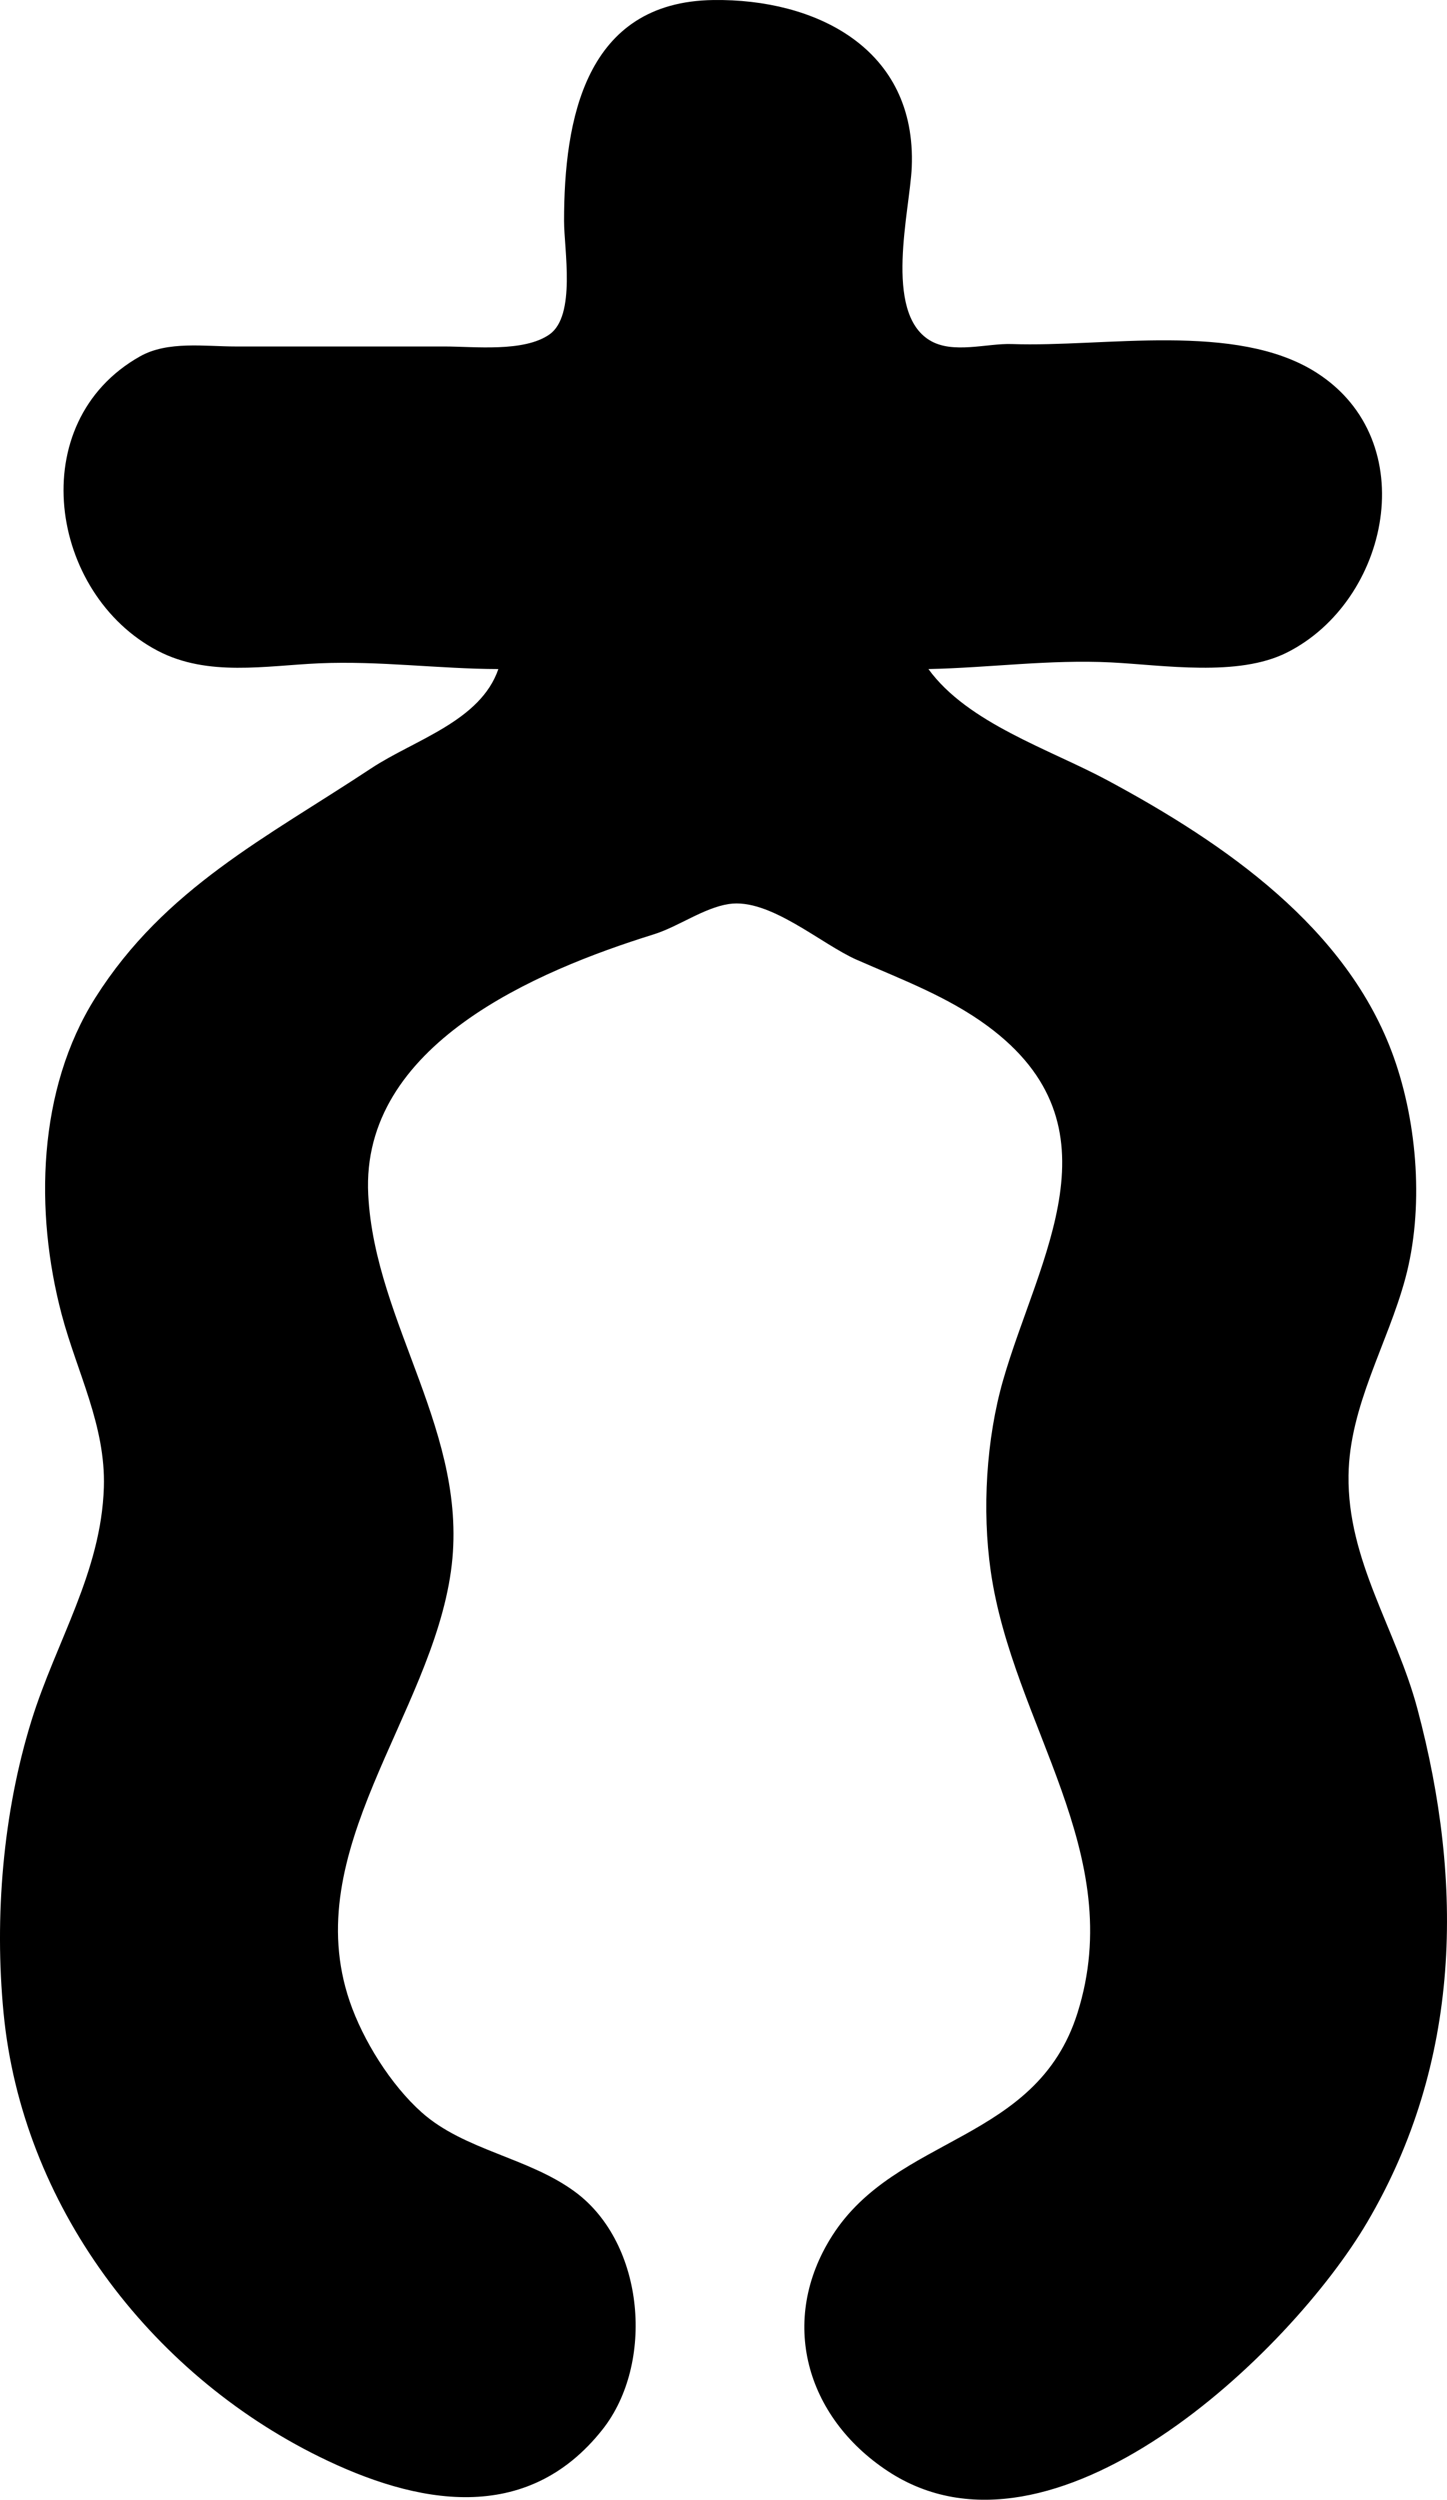
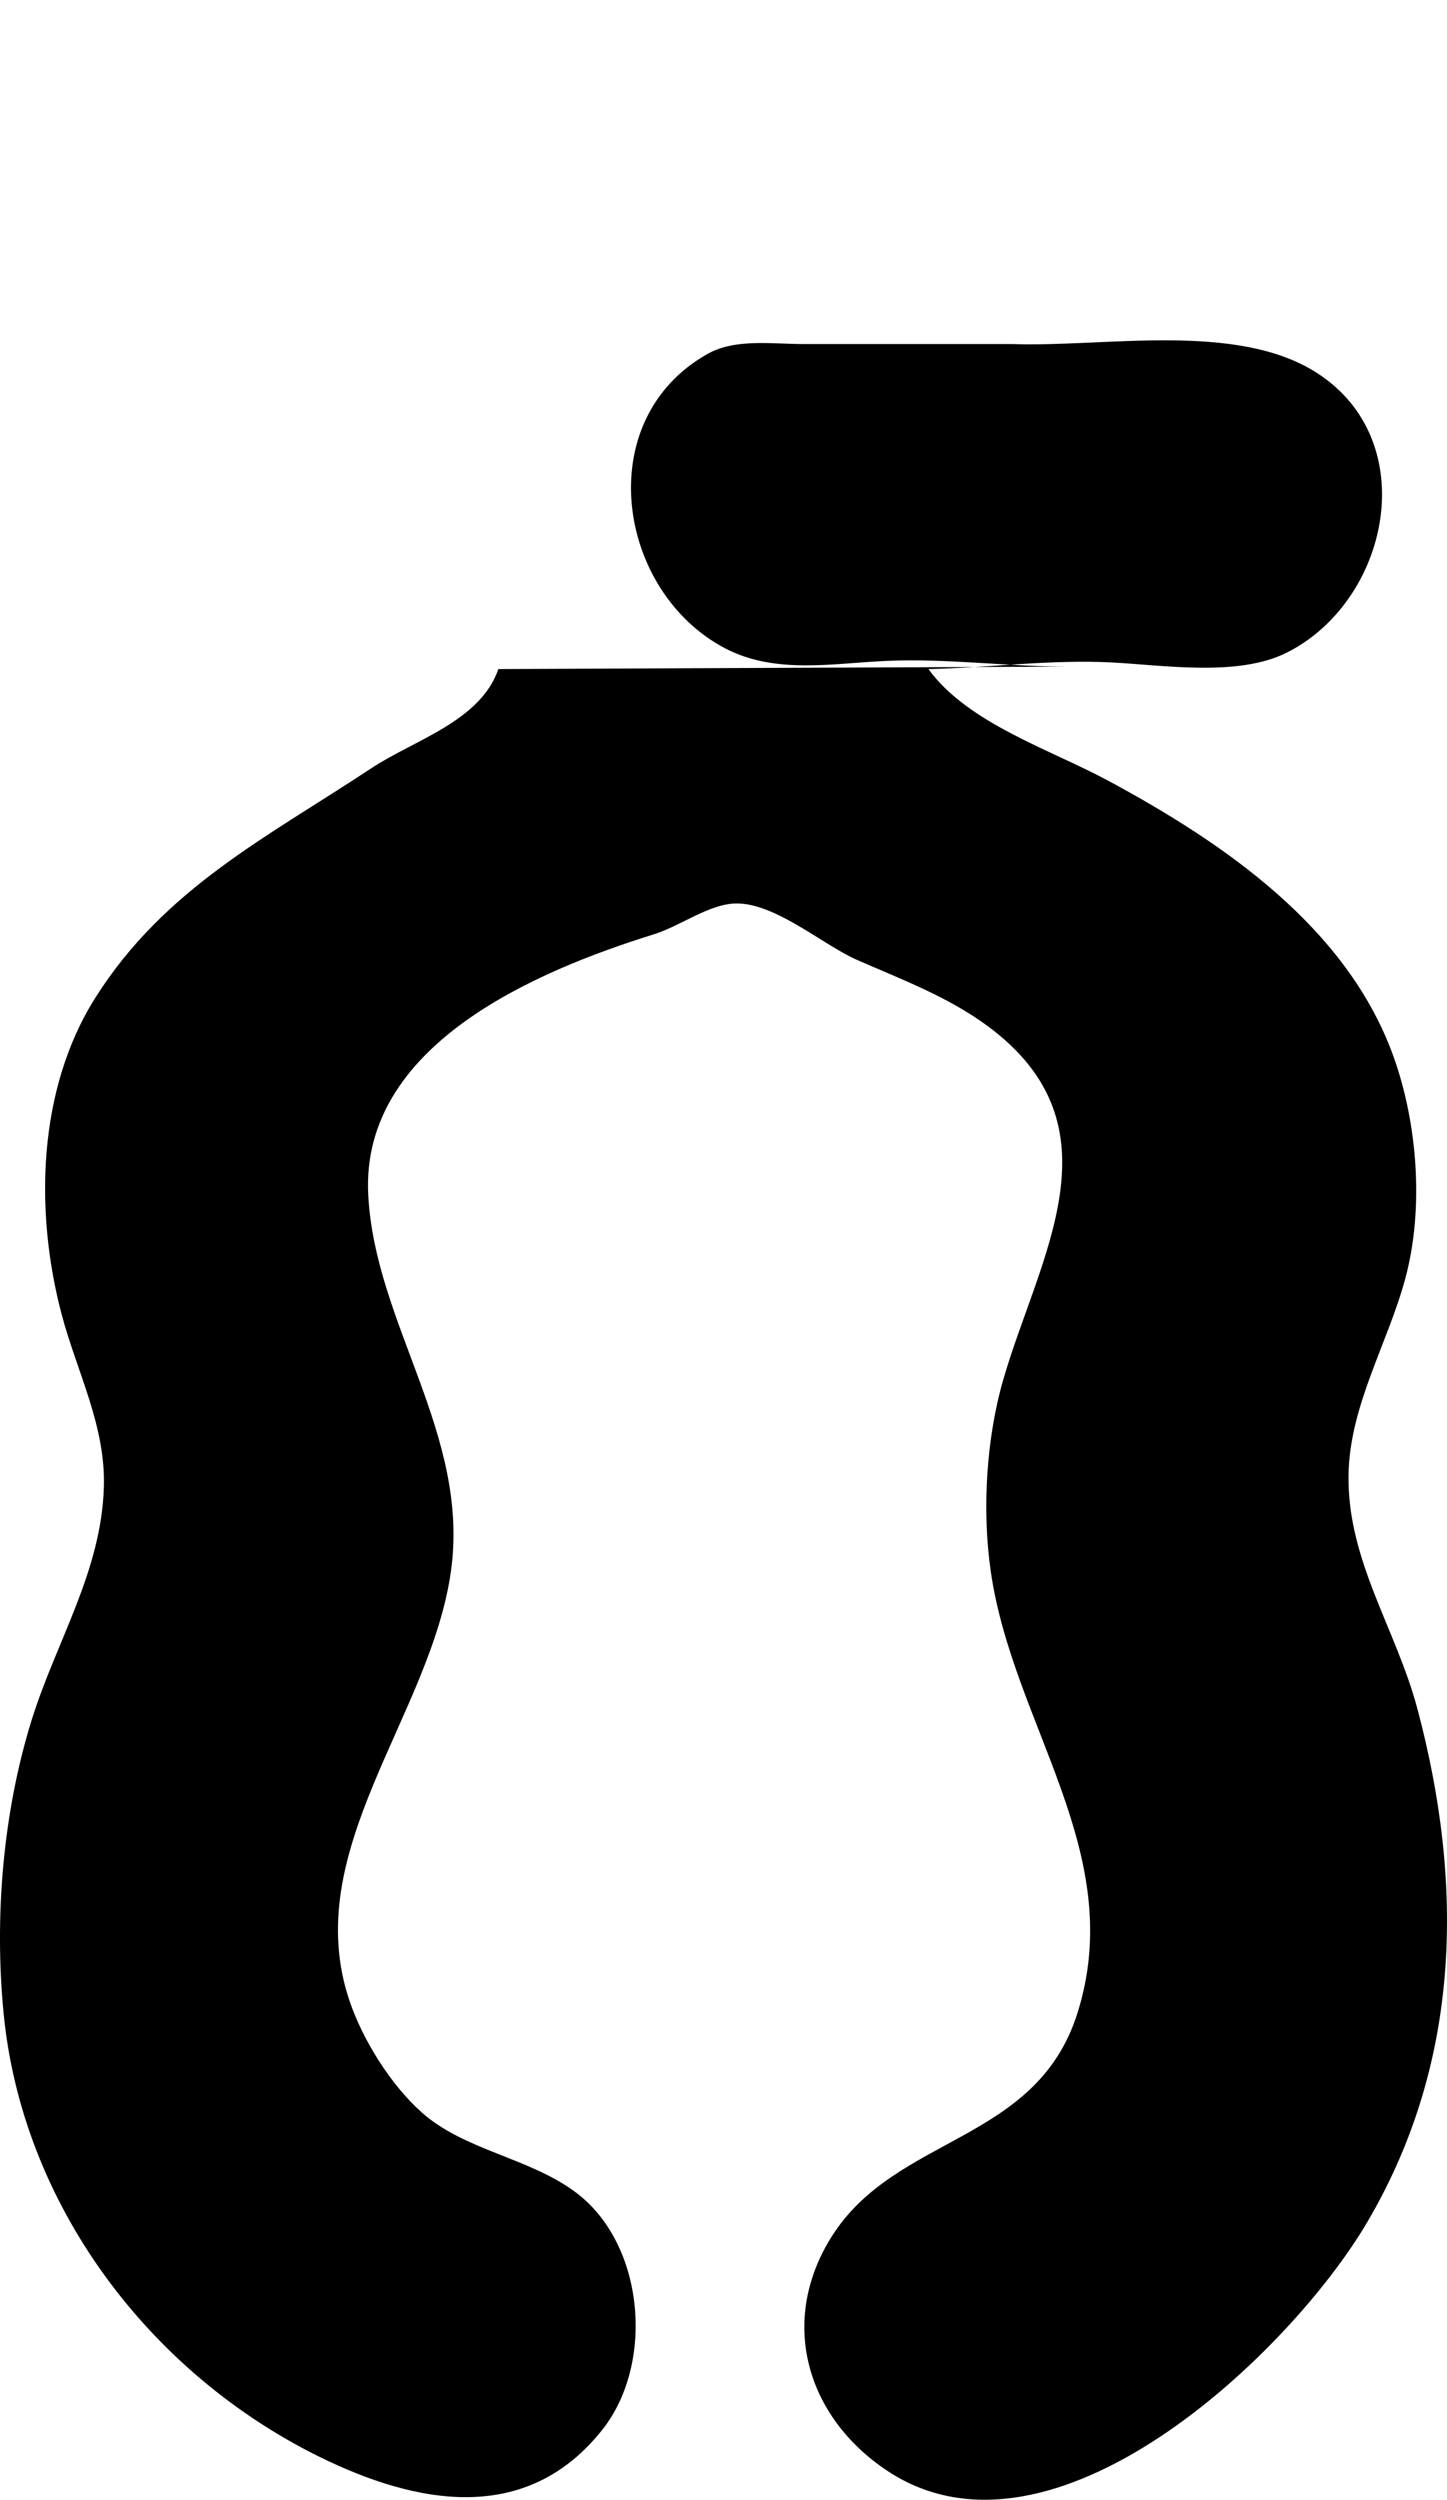
<svg xmlns="http://www.w3.org/2000/svg" xmlns:ns1="http://www.inkscape.org/namespaces/inkscape" xmlns:ns2="http://sodipodi.sourceforge.net/DTD/sodipodi-0.dtd" ns1:version="1.0 (4035a4f, 2020-05-01)" ns2:docname="Aizukotetsu-kainews.svg" viewBox="0 0 258.394 446.358" height="446.358" width="258.394" id="svg101" version="1.1">
  <defs id="defs105" />
  <ns2:namedview ns1:current-layer="g109" ns1:window-maximized="0" ns1:window-y="23" ns1:window-x="0" ns1:cy="138.43346" ns1:cx="129.04495" ns1:zoom="1.1834881" fit-margin-bottom="0" fit-margin-right="0" fit-margin-left="0" fit-margin-top="0" showgrid="false" id="namedview103" ns1:window-height="480" ns1:window-width="781" ns1:pageshadow="2" ns1:pageopacity="0" guidetolerance="10" gridtolerance="10" objecttolerance="10" borderopacity="1" bordercolor="#666666" pagecolor="#ffffff" />
  <g transform="translate(236.085,20.217)" id="g109" ns1:label="Image" ns1:groupmode="layer">
-     <path id="path113" d="m -147.092,99.251 c -3.201,9.333 -14.994,12.622 -22.705,17.723 -18.697,12.369 -36.901,21.414 -49.248,40.944 -10.387,16.429 -10.856,38.297 -6.038,56.533 2.74,10.37 7.896,19.906 7.544,30.933 -0.483,15.141 -8.526,27.472 -12.915,41.6 -5.116,16.466 -6.652,35.105 -4.991,52.267 3.308,34.18 25.937,64.191 56.352,79.194 17.393,8.579 37.03,12.309 50.588,-4.835 9.33,-11.799 7.602,-33.173 -4.833,-42.407 -8.316,-6.175 -19.817,-7.436 -27.436,-14.223 -5.521,-4.918 -10.496,-12.874 -12.874,-19.861 -9.137,-26.852 14.479,-50.895 18.092,-76.8 3.413,-24.468 -13.574,-44.023 -14.772,-67.2 -1.386,-26.804 30.087,-39.987 50.969,-46.493 4.422,-1.378 8.908,-4.723 13.414,-5.419 7.299,-1.127 16.477,7.157 22.852,9.956 7.97,3.499 16.194,6.558 23.281,11.764 24.49,17.993 9.154,41.408 2.867,63.258 -3.037,10.555 -3.78,23.274 -2.225,34.133 3.947,27.547 24.517,50.315 15.486,78.933 -7.324,23.207 -32.304,21.693 -43.807,39.771 -9.614,15.108 -4.693,32.338 9.913,41.987 29.461,19.465 71.893,-21.055 85.639,-44.425 16.794,-28.551 17.31,-60.409 8.947,-91.733 -3.796,-14.221 -12.486,-26.382 -12.284,-41.616 0.165,-12.444 6.99,-23.462 10.146,-35.184 3.326,-12.351 2.204,-27.488 -2.06,-39.467 -8.243,-23.168 -30.331,-38.274 -51.104,-49.451 -10.323,-5.554 -24.976,-10.206 -32,-19.883 10.858,-0.224 21.69,-1.737 32.614,-1.186 9.364,0.473 22.649,2.637 31.386,-1.751 C 12.025,87.115 18.108,58.518 -1,46.322 -15.365,37.153 -38.908,41.813 -55.359,41.218 c -4.524,-0.163 -10.554,1.837 -14.693,-0.663 -8.327,-5.028 -3.546,-23.187 -3.222,-30.904 0.897,-21.357 -17.312,-30.108 -35.418,-29.863 -22.929,0.311 -26.668,21.353 -26.667,39.463 0,5.074 2.167,16.885 -2.596,20.241 -4.571,3.221 -13.449,2.159 -18.737,2.159 h -37.333 c -5.475,0 -12.1,-1.026 -17.051,1.763 -20.926,11.789 -16.19,42.479 3.188,52.59 8.945,4.668 19.255,2.64 28.796,2.222 10.759,-0.47 21.308,0.995 32,1.025 z" style="fill:#000000;stroke:none;stroke-width:1.067" />
+     <path id="path113" d="m -147.092,99.251 c -3.201,9.333 -14.994,12.622 -22.705,17.723 -18.697,12.369 -36.901,21.414 -49.248,40.944 -10.387,16.429 -10.856,38.297 -6.038,56.533 2.74,10.37 7.896,19.906 7.544,30.933 -0.483,15.141 -8.526,27.472 -12.915,41.6 -5.116,16.466 -6.652,35.105 -4.991,52.267 3.308,34.18 25.937,64.191 56.352,79.194 17.393,8.579 37.03,12.309 50.588,-4.835 9.33,-11.799 7.602,-33.173 -4.833,-42.407 -8.316,-6.175 -19.817,-7.436 -27.436,-14.223 -5.521,-4.918 -10.496,-12.874 -12.874,-19.861 -9.137,-26.852 14.479,-50.895 18.092,-76.8 3.413,-24.468 -13.574,-44.023 -14.772,-67.2 -1.386,-26.804 30.087,-39.987 50.969,-46.493 4.422,-1.378 8.908,-4.723 13.414,-5.419 7.299,-1.127 16.477,7.157 22.852,9.956 7.97,3.499 16.194,6.558 23.281,11.764 24.49,17.993 9.154,41.408 2.867,63.258 -3.037,10.555 -3.78,23.274 -2.225,34.133 3.947,27.547 24.517,50.315 15.486,78.933 -7.324,23.207 -32.304,21.693 -43.807,39.771 -9.614,15.108 -4.693,32.338 9.913,41.987 29.461,19.465 71.893,-21.055 85.639,-44.425 16.794,-28.551 17.31,-60.409 8.947,-91.733 -3.796,-14.221 -12.486,-26.382 -12.284,-41.616 0.165,-12.444 6.99,-23.462 10.146,-35.184 3.326,-12.351 2.204,-27.488 -2.06,-39.467 -8.243,-23.168 -30.331,-38.274 -51.104,-49.451 -10.323,-5.554 -24.976,-10.206 -32,-19.883 10.858,-0.224 21.69,-1.737 32.614,-1.186 9.364,0.473 22.649,2.637 31.386,-1.751 C 12.025,87.115 18.108,58.518 -1,46.322 -15.365,37.153 -38.908,41.813 -55.359,41.218 h -37.333 c -5.475,0 -12.1,-1.026 -17.051,1.763 -20.926,11.789 -16.19,42.479 3.188,52.59 8.945,4.668 19.255,2.64 28.796,2.222 10.759,-0.47 21.308,0.995 32,1.025 z" style="fill:#000000;stroke:none;stroke-width:1.067" />
  </g>
</svg>